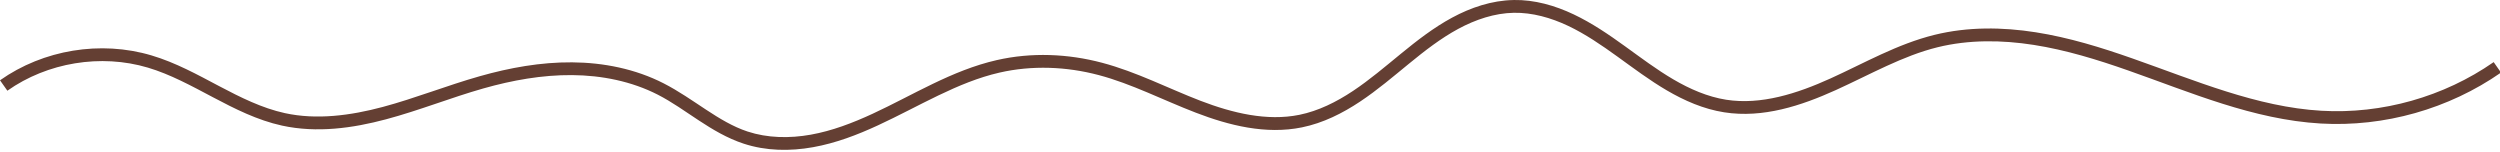
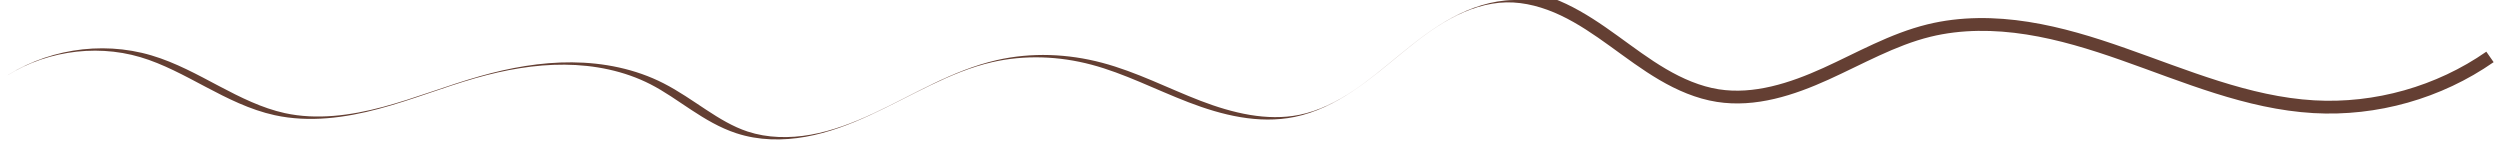
<svg xmlns="http://www.w3.org/2000/svg" fill="#643f33" height="6.3" preserveAspectRatio="xMidYMid meet" version="1" viewBox="-0.0 -0.0 103.6 6.3" width="103.6" zoomAndPan="magnify">
  <g id="change1_1">
-     <path color="#643f33" d="m -24.553,22.666 c -0.904,0.017 -1.771,0.312 -2.545,0.73 -0.773,0.418 -1.459,0.954 -2.119,1.494 -0.661,0.54 -1.301,1.087 -1.99,1.545 -0.689,0.458 -1.433,0.828 -2.219,0.988 -1.342,0.273 -2.768,-0.071 -4.1,-0.582 -1.334,-0.512 -2.641,-1.195 -4.08,-1.576 -1.417,-0.376 -2.926,-0.437 -4.363,-0.109 -1.866,0.426 -3.481,1.455 -5.143,2.223 -0.83,0.384 -1.685,0.71 -2.564,0.867 -0.879,0.157 -1.791,0.142 -2.619,-0.131 -1.212,-0.4 -2.228,-1.358 -3.48,-1.998 -1.173,-0.599 -2.49,-0.859 -3.791,-0.869 -1.301,-0.01 -2.586,0.224 -3.822,0.574 -1.374,0.389 -2.685,0.917 -4.025,1.275 -1.339,0.358 -2.739,0.543 -4.055,0.256 -0.943,-0.206 -1.837,-0.651 -2.727,-1.121 -0.89,-0.47 -1.797,-0.973 -2.801,-1.271 -2.108,-0.627 -4.48,-0.237 -6.277,1.031 l 0.305,0.432 c 1.658,-1.171 3.876,-1.536 5.822,-0.957 0.932,0.277 1.81,0.759 2.705,1.232 0.896,0.473 1.829,0.947 2.859,1.172 1.438,0.313 2.921,0.108 4.305,-0.262 1.382,-0.369 2.696,-0.9 4.033,-1.279 1.203,-0.341 2.439,-0.562 3.674,-0.553 1.234,0.009 2.47,0.257 3.555,0.811 1.16,0.592 2.194,1.58 3.555,2.029 0.932,0.308 1.933,0.318 2.879,0.148 0.945,-0.169 1.839,-0.512 2.691,-0.906 1.704,-0.788 3.29,-1.786 5.039,-2.186 1.345,-0.307 2.771,-0.252 4.111,0.104 1.363,0.361 2.653,1.032 4.025,1.559 1.374,0.527 2.897,0.913 4.395,0.607 0.878,-0.179 1.681,-0.584 2.406,-1.066 0.725,-0.482 1.379,-1.042 2.033,-1.576 0.654,-0.535 1.314,-1.048 2.035,-1.438 0.72,-0.389 1.509,-0.653 2.303,-0.668 0.766,-0.014 1.538,0.203 2.252,0.541 0.715,0.339 1.381,0.796 2.043,1.273 0.662,0.477 1.324,0.978 2.049,1.402 0.726,0.425 1.521,0.774 2.375,0.908 1.609,0.254 3.203,-0.276 4.629,-0.922 1.423,-0.645 2.767,-1.418 4.219,-1.775 1.288,-0.317 2.654,-0.304 3.982,-0.096 1.33,0.209 2.63,0.608 3.918,1.061 2.576,0.904 5.175,2.035 7.975,2.197 2.633,0.152 5.305,-0.603 7.469,-2.111 l -0.303,-0.434 c -2.064,1.438 -4.625,2.161 -7.137,2.016 -2.676,-0.155 -5.228,-1.253 -7.828,-2.166 -1.3,-0.457 -2.632,-0.869 -4.012,-1.086 -1.381,-0.217 -2.814,-0.233 -4.189,0.105 -1.549,0.381 -2.921,1.176 -4.313,1.807 -1.389,0.63 -2.886,1.11 -4.328,0.883 -0.765,-0.121 -1.5,-0.44 -2.189,-0.844 -0.69,-0.404 -1.338,-0.893 -2.006,-1.375 -0.668,-0.482 -1.361,-0.957 -2.127,-1.32 -0.767,-0.363 -1.616,-0.61 -2.488,-0.594 z" style="-inkscape-stroke:none" transform="translate(87.273 -22.665)" />
+     <path color="#643f33" d="m -24.553,22.666 c -0.904,0.017 -1.771,0.312 -2.545,0.73 -0.773,0.418 -1.459,0.954 -2.119,1.494 -0.661,0.54 -1.301,1.087 -1.99,1.545 -0.689,0.458 -1.433,0.828 -2.219,0.988 -1.342,0.273 -2.768,-0.071 -4.1,-0.582 -1.334,-0.512 -2.641,-1.195 -4.08,-1.576 -1.417,-0.376 -2.926,-0.437 -4.363,-0.109 -1.866,0.426 -3.481,1.455 -5.143,2.223 -0.83,0.384 -1.685,0.71 -2.564,0.867 -0.879,0.157 -1.791,0.142 -2.619,-0.131 -1.212,-0.4 -2.228,-1.358 -3.48,-1.998 -1.173,-0.599 -2.49,-0.859 -3.791,-0.869 -1.301,-0.01 -2.586,0.224 -3.822,0.574 -1.374,0.389 -2.685,0.917 -4.025,1.275 -1.339,0.358 -2.739,0.543 -4.055,0.256 -0.943,-0.206 -1.837,-0.651 -2.727,-1.121 -0.89,-0.47 -1.797,-0.973 -2.801,-1.271 -2.108,-0.627 -4.48,-0.237 -6.277,1.031 c 1.658,-1.171 3.876,-1.536 5.822,-0.957 0.932,0.277 1.81,0.759 2.705,1.232 0.896,0.473 1.829,0.947 2.859,1.172 1.438,0.313 2.921,0.108 4.305,-0.262 1.382,-0.369 2.696,-0.9 4.033,-1.279 1.203,-0.341 2.439,-0.562 3.674,-0.553 1.234,0.009 2.47,0.257 3.555,0.811 1.16,0.592 2.194,1.58 3.555,2.029 0.932,0.308 1.933,0.318 2.879,0.148 0.945,-0.169 1.839,-0.512 2.691,-0.906 1.704,-0.788 3.29,-1.786 5.039,-2.186 1.345,-0.307 2.771,-0.252 4.111,0.104 1.363,0.361 2.653,1.032 4.025,1.559 1.374,0.527 2.897,0.913 4.395,0.607 0.878,-0.179 1.681,-0.584 2.406,-1.066 0.725,-0.482 1.379,-1.042 2.033,-1.576 0.654,-0.535 1.314,-1.048 2.035,-1.438 0.72,-0.389 1.509,-0.653 2.303,-0.668 0.766,-0.014 1.538,0.203 2.252,0.541 0.715,0.339 1.381,0.796 2.043,1.273 0.662,0.477 1.324,0.978 2.049,1.402 0.726,0.425 1.521,0.774 2.375,0.908 1.609,0.254 3.203,-0.276 4.629,-0.922 1.423,-0.645 2.767,-1.418 4.219,-1.775 1.288,-0.317 2.654,-0.304 3.982,-0.096 1.33,0.209 2.63,0.608 3.918,1.061 2.576,0.904 5.175,2.035 7.975,2.197 2.633,0.152 5.305,-0.603 7.469,-2.111 l -0.303,-0.434 c -2.064,1.438 -4.625,2.161 -7.137,2.016 -2.676,-0.155 -5.228,-1.253 -7.828,-2.166 -1.3,-0.457 -2.632,-0.869 -4.012,-1.086 -1.381,-0.217 -2.814,-0.233 -4.189,0.105 -1.549,0.381 -2.921,1.176 -4.313,1.807 -1.389,0.63 -2.886,1.11 -4.328,0.883 -0.765,-0.121 -1.5,-0.44 -2.189,-0.844 -0.69,-0.404 -1.338,-0.893 -2.006,-1.375 -0.668,-0.482 -1.361,-0.957 -2.127,-1.32 -0.767,-0.363 -1.616,-0.61 -2.488,-0.594 z" style="-inkscape-stroke:none" transform="translate(87.273 -22.665)" />
  </g>
</svg>